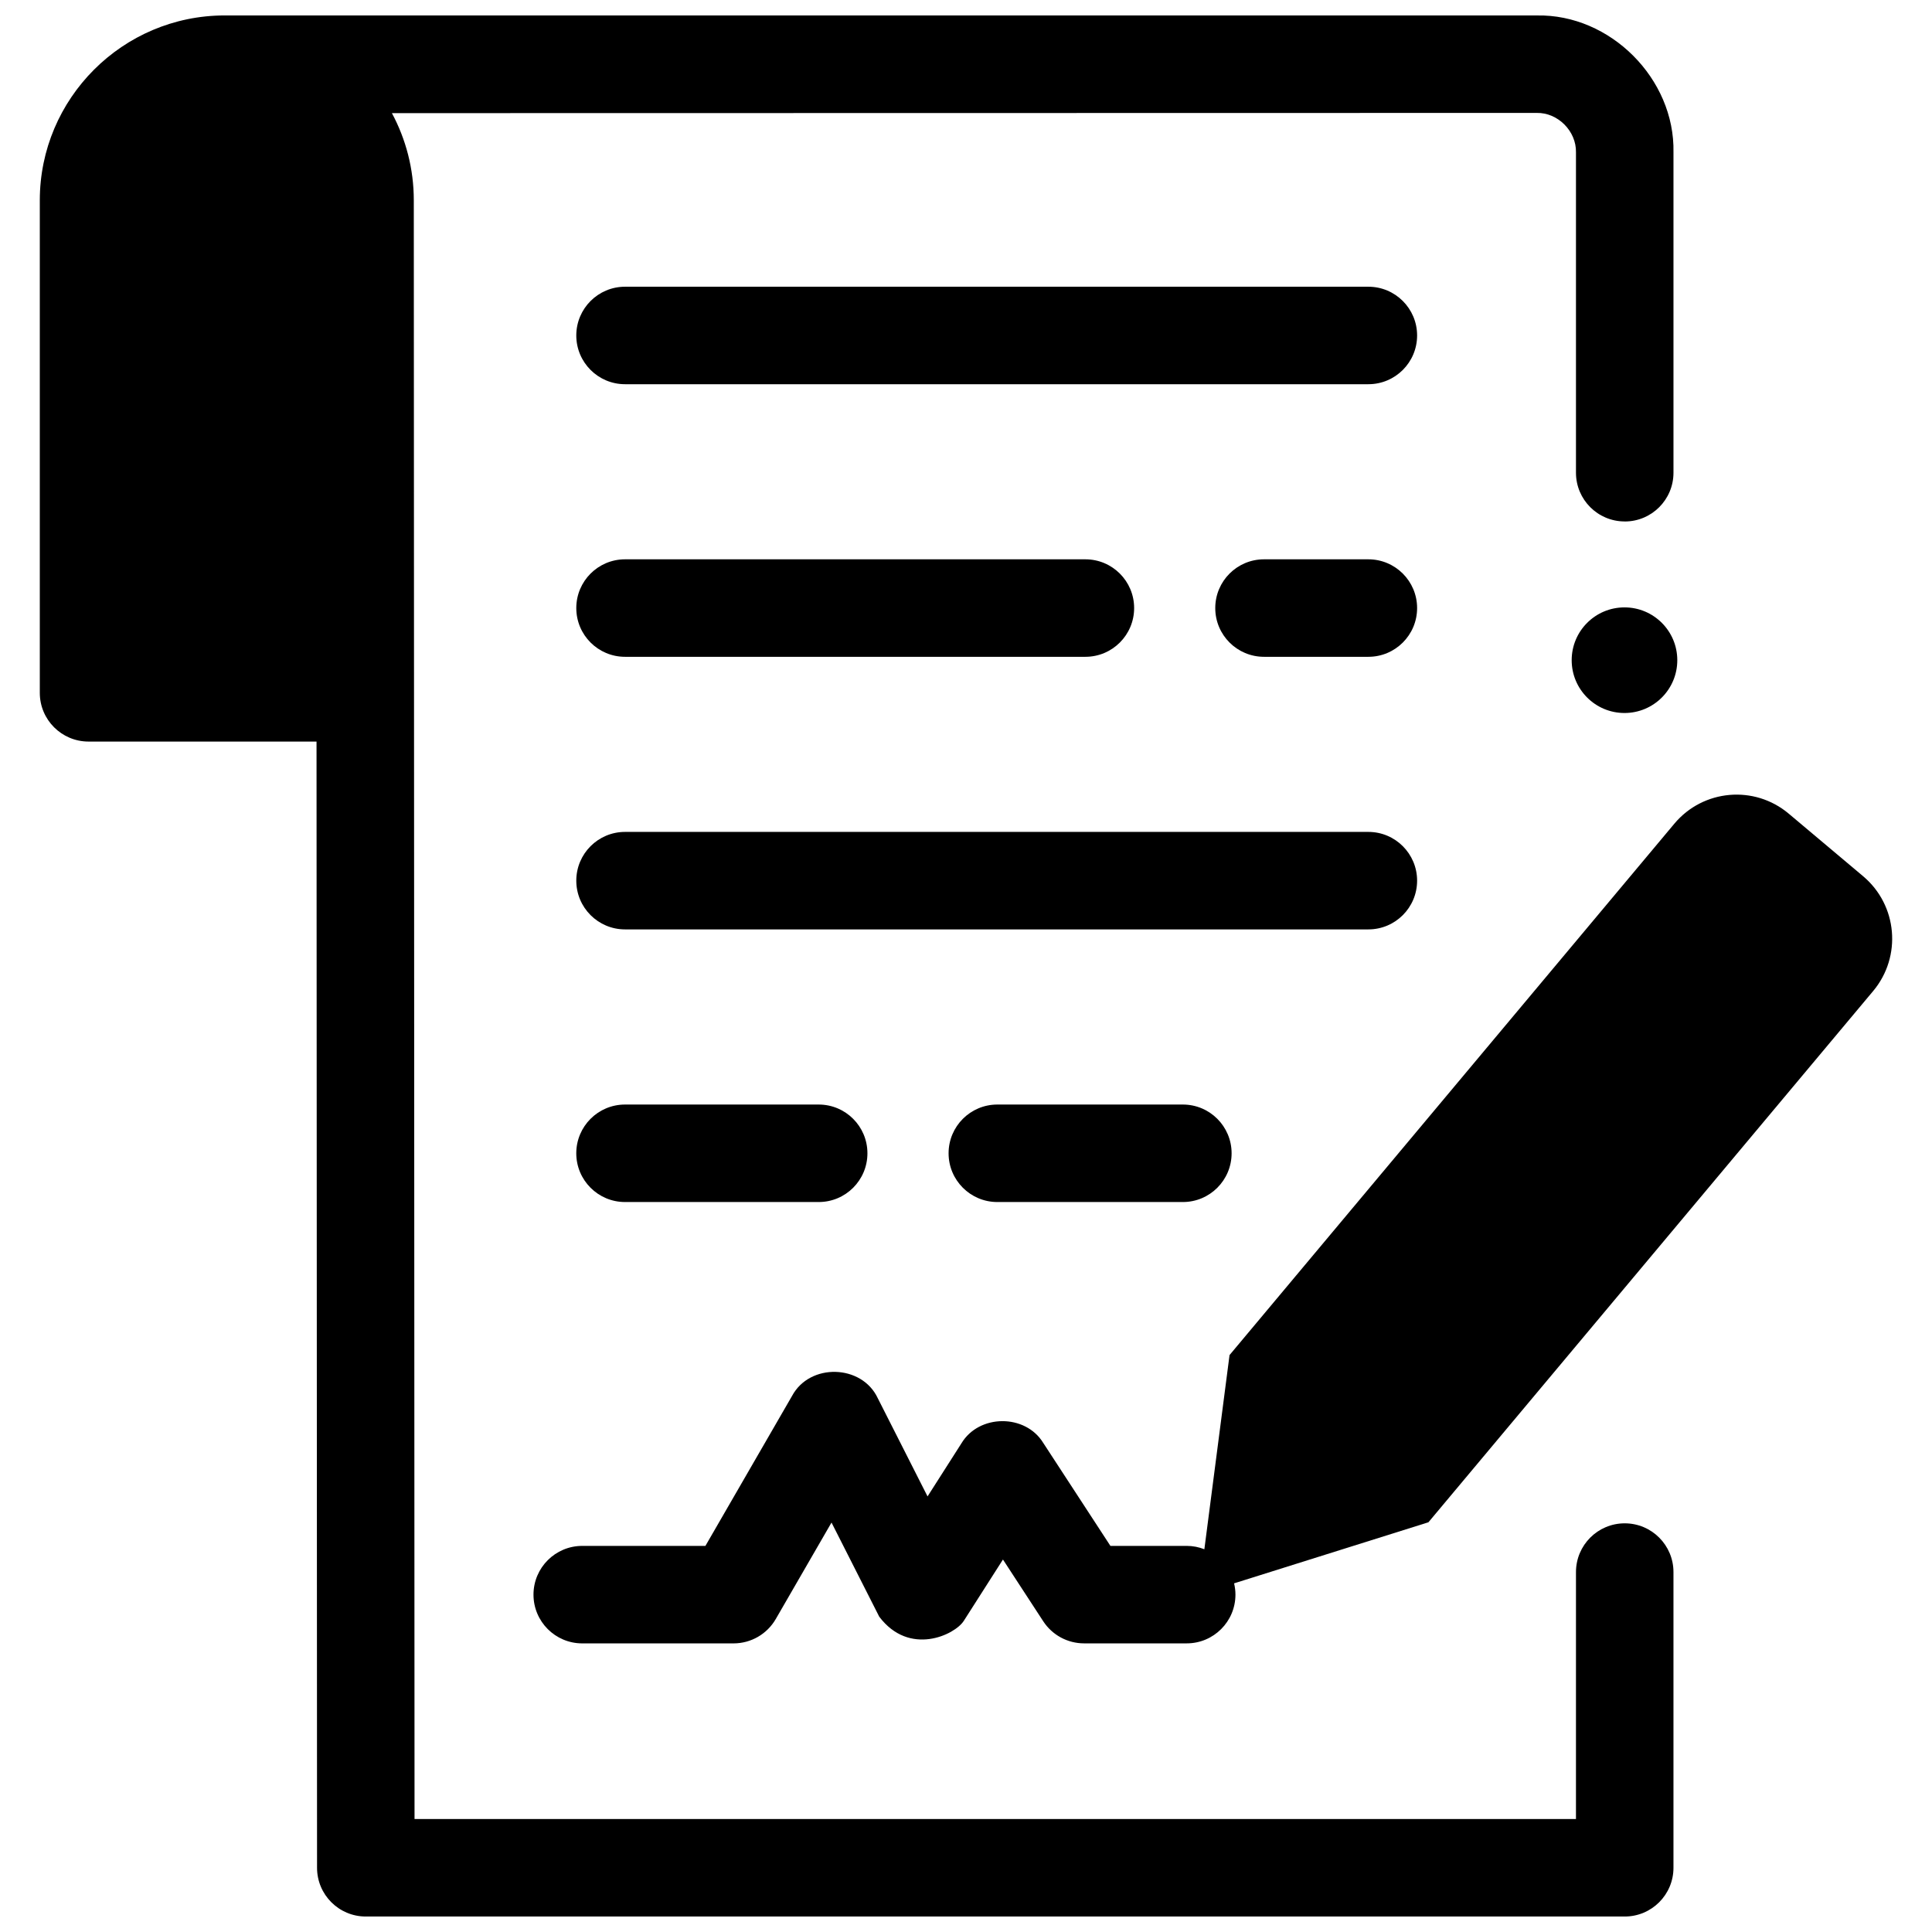
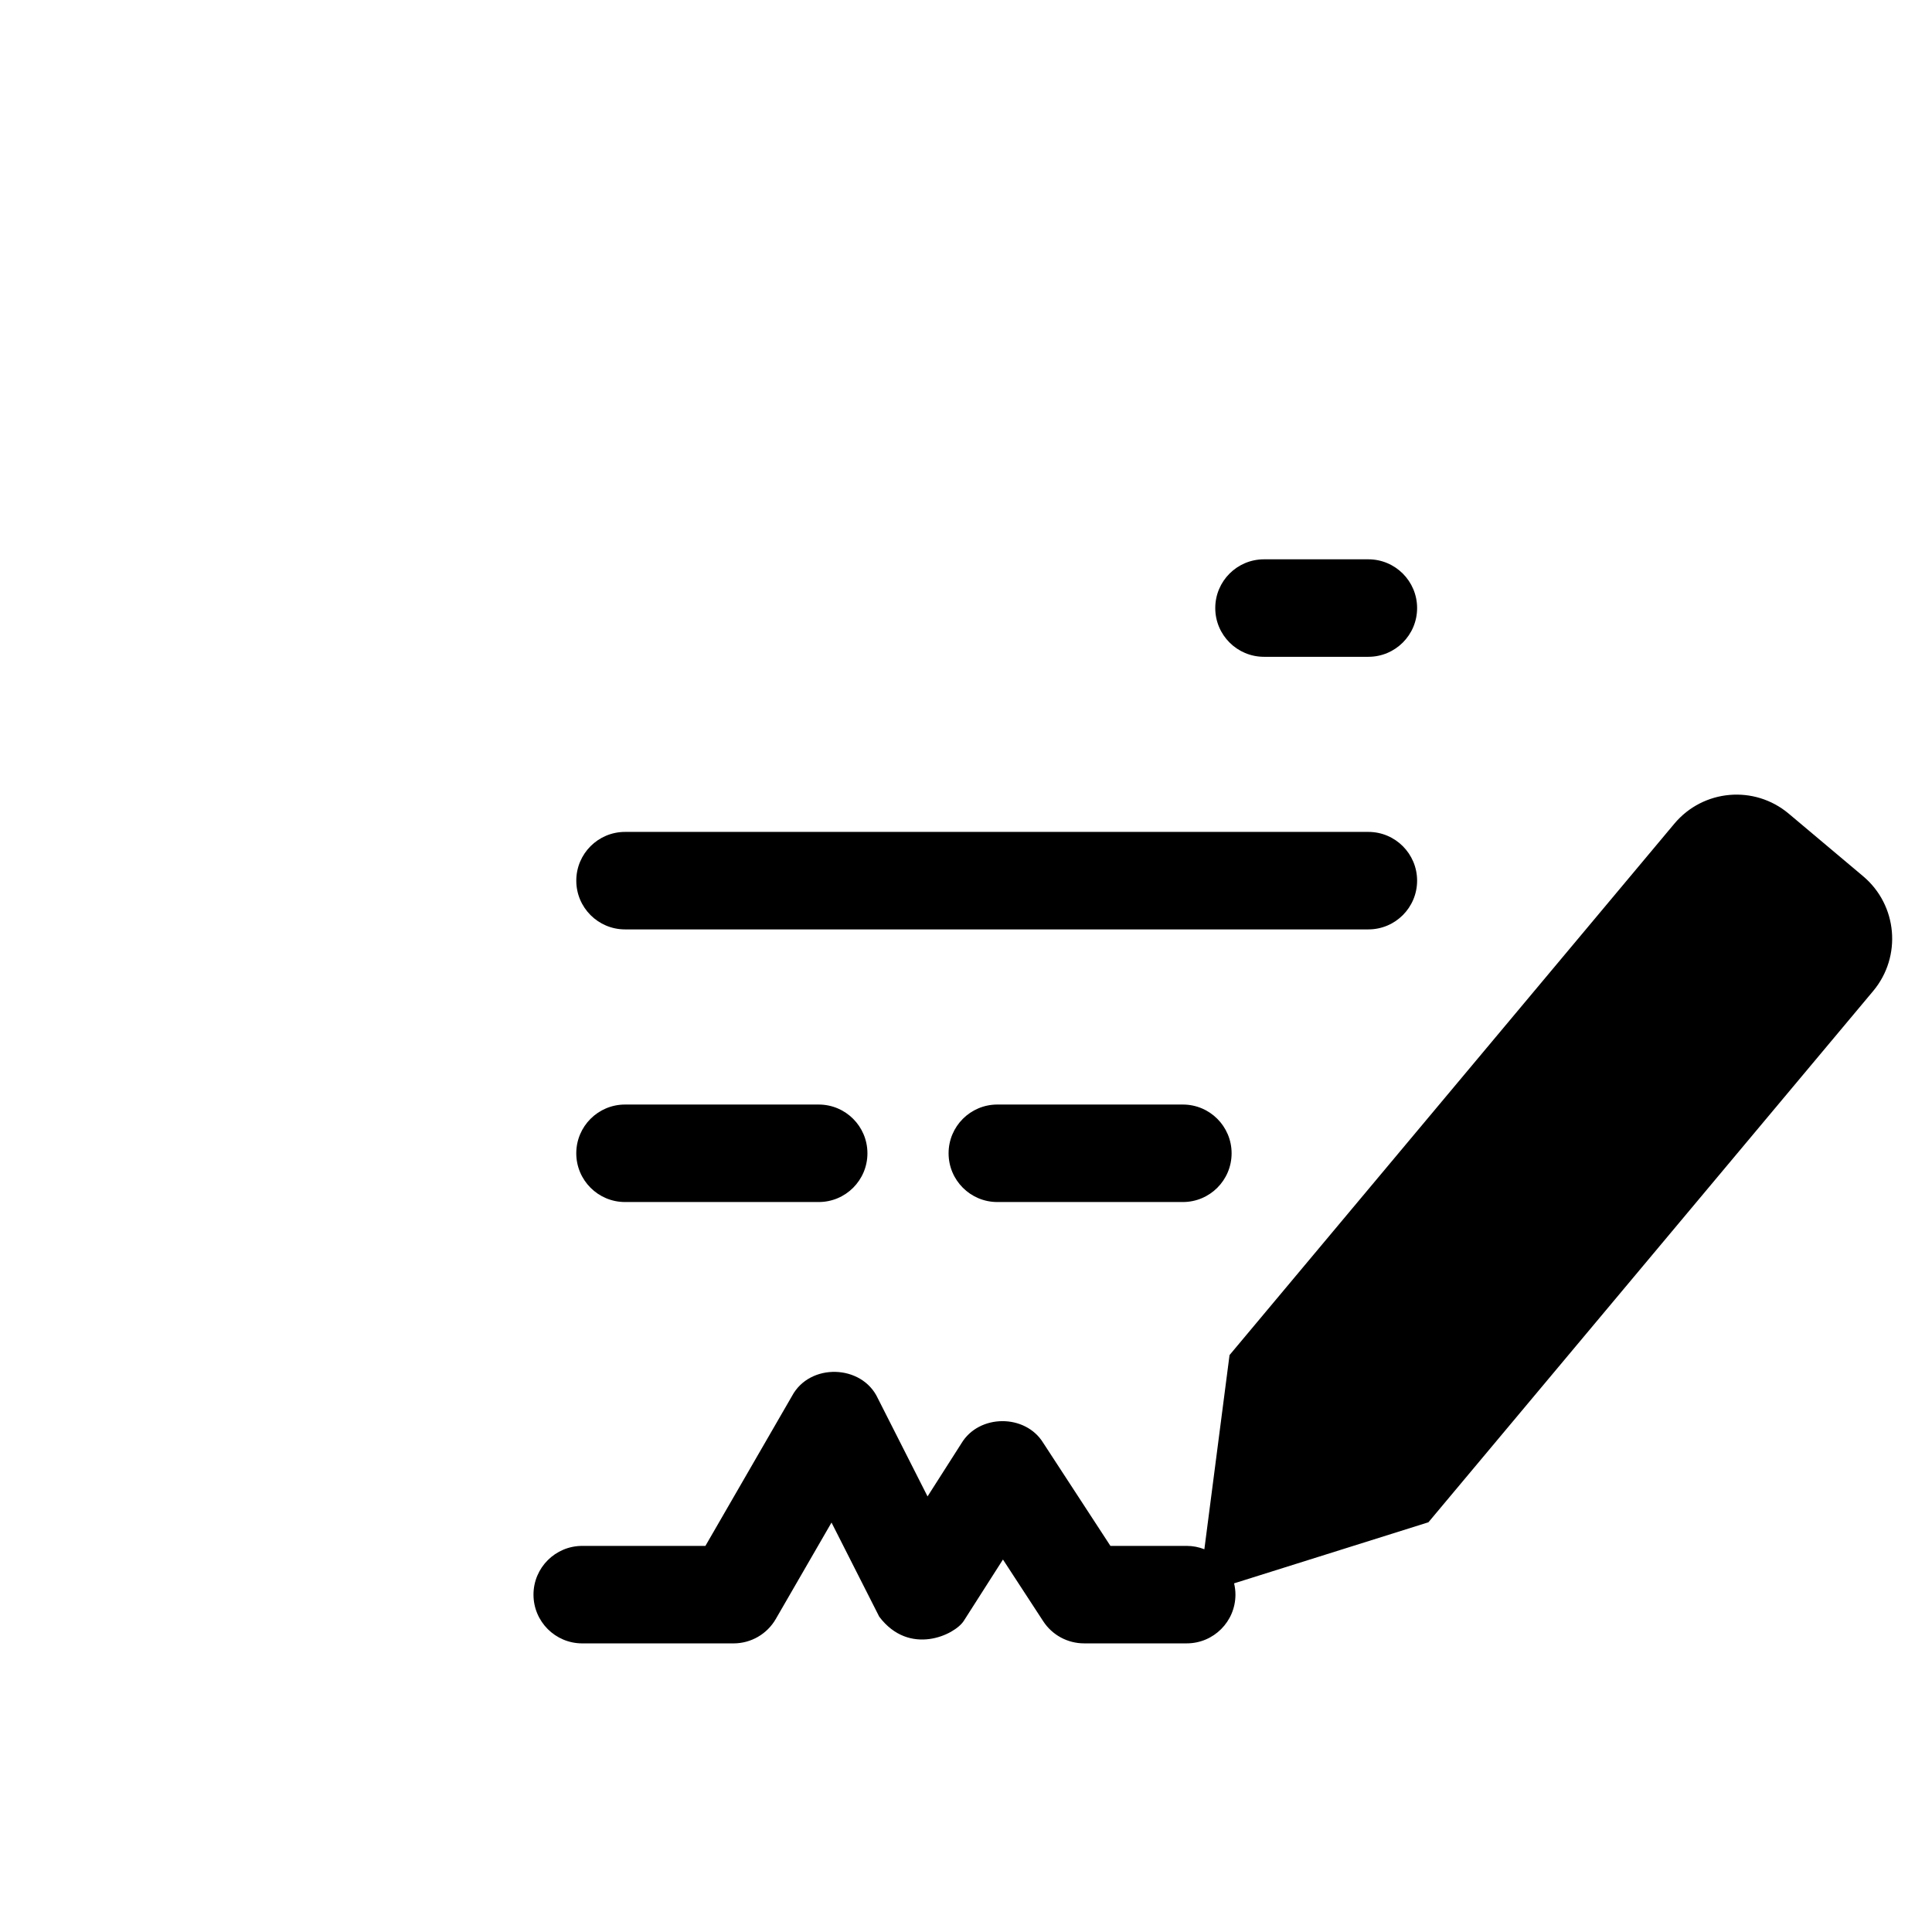
<svg xmlns="http://www.w3.org/2000/svg" width="800px" height="800px" version="1.1" viewBox="144 144 512 512">
  <defs>
    <clipPath id="a">
      <path d="m154 148.09h434v503.81h-434z" />
    </clipPath>
  </defs>
-   <path d="m506.63 245.82h-196.99c-7.137 0-12.918-5.785-12.918-12.918 0-7.133 5.785-12.918 12.918-12.918h196.99c7.133 0 12.918 5.785 12.918 12.918 0 7.133-5.781 12.918-12.918 12.918z" />
  <path d="m506.63 318.06h-27.656c-7.133 0-12.918-5.785-12.918-12.918s5.785-12.918 12.918-12.918h27.656c7.133 0 12.918 5.785 12.918 12.918 0 7.137-5.781 12.918-12.918 12.918z" />
-   <path d="m431.64 318.06h-122c-7.137 0-12.918-5.785-12.918-12.918s5.785-12.918 12.918-12.918h122c7.133 0 12.918 5.785 12.918 12.918 0 7.137-5.785 12.918-12.918 12.918z" />
  <path d="m360.96 462.55h-51.324c-7.137 0-12.918-5.785-12.918-12.918 0-7.133 5.785-12.918 12.918-12.918h51.324c7.137 0 12.918 5.785 12.918 12.918 0 7.137-5.781 12.918-12.918 12.918z" />
  <path d="m457.47 462.55h-49.168c-7.137 0-12.918-5.785-12.918-12.918 0-7.133 5.785-12.918 12.918-12.918h49.168c7.133 0 12.918 5.785 12.918 12.918 0 7.137-5.785 12.918-12.918 12.918z" />
  <path d="m506.63 390.3h-196.99c-7.137 0-12.918-5.785-12.918-12.918 0-7.133 5.785-12.918 12.918-12.918h196.99c7.133 0 12.918 5.785 12.918 12.918 0 7.133-5.781 12.918-12.918 12.918z" />
-   <path d="m588.5 318.96c0 7.727-6.266 13.992-13.992 13.992-7.731 0-13.996-6.266-13.996-13.992 0-7.731 6.266-13.996 13.996-13.996 7.727 0 13.992 6.266 13.992 13.996" />
  <g clip-path="url(#a)">
-     <path d="m574.57 282.2c7.137 0 12.918-5.785 12.918-12.918v-84.91c0.402-19.488-16.75-36.68-36.242-36.273 0 0-345.72-0.008-346.59-0.008h-1.105c-27.023 0.004-49.004 21.988-49.004 49.004v130.51c0 7.133 5.785 12.918 12.918 12.918h60.418l0.137 298.46c0.004 7.133 5.785 12.914 12.918 12.914h333.63c7.137 0 12.918-5.785 12.918-12.918v-78.363c0-7.133-5.781-12.918-12.918-12.918-7.133 0-12.918 5.785-12.918 12.918l-0.004 65.445h-307.79l-0.195-428.36v-0.617c0-8.348-2.102-16.215-5.801-23.102l303.39-0.055c5.602-0.113 10.516 4.836 10.398 10.438v84.91c0 7.133 5.781 12.914 12.918 12.914z" />
-   </g>
+     </g>
  <path d="m637.76 376.22-19.727-16.59c-9.102-7.656-22.672-6.465-30.312 2.656l-117.88 140.82-6.672 51.461c-1.457-0.57-3.035-0.891-4.695-0.891h-20.203l-17.785-27.266c-4.731-7.769-17.043-7.703-21.707 0.105l-8.969 14.051-13.191-26.027c-4.211-9.012-18.008-9.375-22.707-0.621l-22.969 39.762h-32.645c-7.133 0-12.918 5.785-12.918 12.918s5.785 12.918 12.918 12.918h40.102c4.613 0 8.879-2.461 11.188-6.457l14.773-25.566 12.645 24.945c7.981 10.578 20.031 4.84 22.41 1.109l10.379-16.254 10.672 16.359c2.383 3.656 6.453 5.859 10.82 5.859h27.203c7.133 0 12.918-5.785 12.918-12.918 0-1.031-0.133-2.027-0.359-2.988l51.5-16.184 117.88-140.81c7.621-9.129 6.434-22.73-2.668-30.387z" />
</svg>